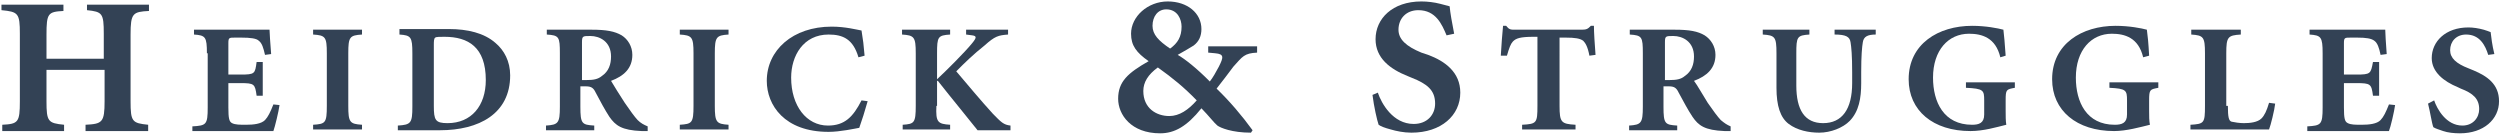
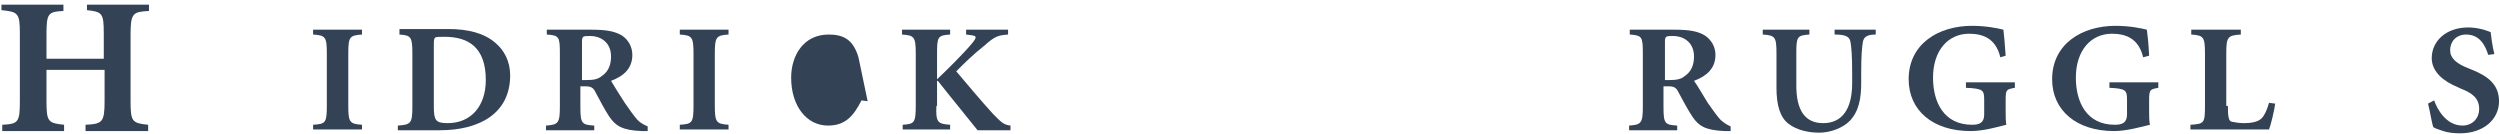
<svg xmlns="http://www.w3.org/2000/svg" version="1.2" viewBox="0 0 1549 83" width="1549" height="83">
  <title>HSII</title>
  <style>
		.s0 { fill: #334255 } 
	</style>
  <g>
    <g>
      <path fill-rule="evenodd" class="s0" d="m64.3 36v-15.1c0-12.7-0.9-13.6-10.4-14.6v-3.4h38.4v3.9c-10 0.5-11.4 1.4-11.4 14.6v41.3c0 12.7 1 13.6 10.9 14.6v3.9h-38.8v-3.9c10.4-0.5 11.8-1.5 11.8-14.6v-19.4h-36v19.4c0 12.7 1 13.6 10.9 14.6v3.9h-38.3v-3.9c9.9-0.5 10.9-1.5 10.9-14.6v-41.8c0-12.7-1-13.6-11.4-14.6v-3.4h38.4v3.9c-9.5 0.5-10.5 1.4-10.5 14.6v15h35.5z" />
    </g>
    <g>
-       <path fill-rule="evenodd" class="s0" d="m128.2 33c0-10.2-0.9-11.1-8-11.6v-3h46.8c0 1.5 0.5 8.8 1 15.1l-3.8 0.5c-1-4.4-1.9-7.3-3.8-8.7-1.4-1.5-5.2-2-10.9-2h-3.8c-3.7 0-4.2 0-4.2 3.4v19.5h7.5c9 0 9-0.5 10-7.8h3.8v20.9h-3.8c-1-7.3-1.4-7.8-10-7.8h-7.5v15.1c0 6.8 0.5 8.8 2.3 9.7 1.9 1 4.8 1 8.6 1 4.7 0 9.4-0.5 11.8-2.9 1.9-2 3.3-4.9 5.2-9.7l3.8 0.4c-0.5 3.9-2.9 13.7-3.8 16.1h-50.2v-2.9c8.6-0.5 9.5-1 9.5-11.7v-33.6z" />
      <path fill-rule="evenodd" class="s0" d="m215.8 65.6c0 10.2 0.9 11.2 8.5 11.7v2.9h-30.3v-2.9c7.6-0.5 8.5-1 8.5-11.7v-32.6c0-10.2-0.9-11.1-8.5-11.6v-3h30.3v3c-7.6 0.5-8.5 1.4-8.5 11.6z" />
      <path fill-rule="evenodd" class="s0" d="m247.5 18h30.7c11.4 0 21.8 2.4 28.9 8.7 5.2 4.4 9 11.2 9 20 0 23.8-19.4 34-43.5 34h-26.1v-2.9c8.1-0.5 9-1.5 9-11.7v-33.1c0-10.2-0.9-11.1-8-11.6zm21.3 47.6c0 8.8 0.9 10.7 8.5 10.7 14.7 0 23.7-10.7 23.7-26.7 0-20.4-10.9-26.8-25.6-26.8-2.8 0-5.2 0-5.7 0.5-0.9 0.5-0.9 2.4-0.9 4.9z" />
      <path fill-rule="evenodd" class="s0" d="m359.6 53.5v12.6c0 10.7 1 11.2 8.6 11.7v2.9h-29.9v-2.9c7.6-0.5 8.6-1.5 8.6-11.7v-33.1c0-10.2-0.5-11.1-8.1-11.6v-3h27.9c9 0 14.2 1 18.5 3.5 3.8 2.4 6.6 6.8 6.6 12.1 0 8.3-5.2 13.1-13.2 16.1 1.4 2.4 5.6 9.2 8.5 13.6 3.3 4.8 6.1 8.7 8 10.7 1.9 1.9 3.8 2.9 6.2 3.9v2.9h-3.8c-12.3-0.5-16.1-3.4-19.9-8.8-2.8-4.3-5.7-9.7-8.5-15-1.4-3-2.8-3.9-6.2-3.9zm1-3.9h2.8c4.3 0 7.1-0.5 9.5-2.5 4.3-2.9 5.7-7.3 5.7-12.1 0-9.3-7.1-12.7-12.8-12.7-4.7 0-5.2 0-5.2 3.9z" />
      <path fill-rule="evenodd" class="s0" d="m442.9 65.6c0 10.2 1 11.2 8.5 11.7v2.9h-30.2v-2.9c7.5-0.5 8.5-1 8.5-11.7v-32.6c0-10.2-1-11.1-8.5-11.6v-3h30.2v3c-7.5 0.5-8.5 1.4-8.5 11.6z" />
-       <path fill-rule="evenodd" class="s0" d="m531.9 35.5c-3.3-11.2-9.5-14.1-18.5-14.1-15.6 0-23.2 13.1-23.2 26.7 0 17.5 9.5 29.7 22.8 29.7 10.4 0 15.6-5.4 20.8-15.6l3.8 0.5c-1.5 5.4-3.8 12.7-5.2 16.5-2.9 0.5-11.9 2.5-19 2.5-27.4 0-38.3-16.6-38.3-31.6 0-19 16.1-33.6 40.2-33.6 8.5 0 15.6 1.9 18.5 2.4 0.9 5.4 1.4 9.3 1.9 15.6z" />
+       <path fill-rule="evenodd" class="s0" d="m531.9 35.5c-3.3-11.2-9.5-14.1-18.5-14.1-15.6 0-23.2 13.1-23.2 26.7 0 17.5 9.5 29.7 22.8 29.7 10.4 0 15.6-5.4 20.8-15.6l3.8 0.5z" />
      <path fill-rule="evenodd" class="s0" d="m580.2 65.6c-0.5 10.2 0.9 11.2 8.5 11.7v2.9h-29.4v-2.9c7.1-0.5 8.1-1 8.1-11.7v-32.6c0-10.2-1-11.1-8.5-11.6v-3h29.8v3c-7.6 0.5-8.1 1.4-8.1 11.6v16.1c4.8-4.4 17.5-17 21.8-22.4 2.8-3.4 2.8-4.4 0-4.8l-3.8-0.5v-3h26v3c-6.1 0.5-8 0.9-14.6 6.8-6.7 5.3-12.3 10.7-17.5 16 7.5 8.8 15.1 18 22.7 26.3 5.2 5.3 6.6 6.8 10.9 7.3v2.9h-20.4c-3.8-4.9-16.6-20.4-24.6-30.6h-0.5v15.5z" />
    </g>
    <g>
-       <path fill-rule="evenodd" class="s0" d="m778.9 28.7v3.9c-8 0.4-9 2.4-14.7 8.7-3.3 4.4-6.6 8.8-10.4 13.6 8.1 7.8 15.6 16.6 22.3 25.8l-1 1.5c-11.8 0-18.9-3-20.8-4.4-1.9-1.5-5.2-5.9-9.9-10.7-9 11.2-16.6 15.5-25.6 15.5-18 0-26-11.6-26-21.4 0-10.7 6.1-16 18.9-23.3-7.6-5.3-10.9-9.7-10.9-17 0-10.7 10.4-20 22.7-20 12.3 0 20.9 7.3 20.9 17.1 0 4.3-1.5 7.7-4.8 10.2q-3.5 2.2-9.9 5.8c4.3 2.4 11.8 8.3 19.9 16.5 1.9-2.4 3.8-5.8 5.6-9.2 2.9-5.8 3.4-7.8-2.3-8.3l-4.3-0.4v-3.9zm-37.4 33.5c-8-8.2-14.6-13.6-24.1-20.4-6.1 4.4-9 9.2-9 14.6 0 10.7 8.1 15.5 16.1 15.5 6.2 0 11.8-3.8 17-9.7zm-9.4-45.7c0-4.4-2.4-10.7-9.5-10.7-5.2 0-8.5 4.4-8.5 10.2 0 5.4 3.8 9.3 10.9 14.1 4.7-3.4 7.1-7.3 7.1-13.6z" />
-     </g>
+       </g>
    <g>
-       <path fill-rule="evenodd" class="s0" d="m853.7 57.4c2.3 6.8 9.4 19.4 22.2 19.4 8.5 0 13.3-5.8 13.3-12.6 0-8.3-4.8-12.2-14.7-16.1l-2.4-1c-10.8-4.3-19.8-11.1-19.8-22.8 0-12.7 10.4-23.4 28.4-23.4 3.7 0 8 0.5 11.8 1.5q2.8 0.7 5.7 1.5c0.4 4.3 1.4 9.7 2.8 17l-4.7 1c-2.9-6.9-6.7-15.6-17.5-15.6-7.6 0-12.3 5.3-12.3 12.1 0 5.9 4.7 10.3 14.2 14.2l4.2 1.4c10.4 3.9 19.9 10.7 19.9 23.4 0 14.1-11.8 24.8-30.3 24.8-4.7 0-9.5-1-12.8-2-3.8-1-6.1-1.9-7.5-2.9-1-2.9-2.9-11.2-3.8-18.5z" />
-     </g>
+       </g>
    <g>
-       <path fill-rule="evenodd" class="s0" d="m966.3 65.6c0 10.2 1 11.2 9.9 11.7v2.9h-33.1v-2.9c9-0.5 9.5-1 9.5-11.7v-42.8h-2.4c-8.5 0-10.9 1-12.8 2.9-1.4 1.5-2.3 3.9-3.7 8.8h-3.8c0.4-6.8 0.9-13.6 1.4-18.5h1.9c1.9 2.4 2.8 2.4 5.7 2.4h41.1c2.9 0 3.8-0.4 5.7-2.4h1.9c0 3.9 0.5 11.7 1 18l-3.8 0.5c-1-5.4-2.4-7.8-3.8-9.2-1.9-1.5-5.2-2-10.9-2h-3.8z" />
      <path fill-rule="evenodd" class="s0" d="m1030.7 53.5v12.6c0 10.7 0.9 11.2 8.5 11.7v2.9h-29.8v-2.9c7.5-0.5 8.5-1.5 8.5-11.7v-33.1c0-10.2-0.5-11.1-8.1-11.6v-3h28c9 0 14.2 1 18.4 3.5 3.8 2.4 6.7 6.8 6.7 12.1 0 8.3-5.3 13.1-13.3 16.1 1.9 2.4 5.7 9.2 8.5 13.6 3.3 4.8 6.2 8.7 8.1 10.7 2.3 1.9 3.7 2.9 6.1 3.9v2.9h-3.8c-12.3-0.5-16.1-3.4-19.8-8.8-2.9-4.3-5.7-9.7-8.6-15-1.4-3-2.8-3.9-6.1-3.9zm0.9-3.9h2.9c4.2 0 7.1-0.5 9.4-2.5 4.3-2.9 5.7-7.3 5.7-12.1 0-9.3-7.1-12.7-12.8-12.7-4.7 0-5.2 0-5.2 3.9z" />
      <path fill-rule="evenodd" class="s0" d="m1121.1 18.4v3c-7.6 0.5-8.1 1.4-8.1 11.6v20c0 15.1 5.2 23.3 16.6 23.3 11.8 0 18-8.7 18-24.8v-6.8c0-10.2-0.5-15.6-1-18.5-0.5-3.4-2.8-4.8-9.9-4.8v-3h25.5v3c-5.2 0-7.5 1.4-8 4.8-0.5 2.9-1 8.3-1 18.5v6.8c0 9.3-1.4 17.5-7.1 23.4-4.2 4.3-11.8 7.3-18.9 7.3-6.6 0-13.7-1.5-18.9-5.4-5.2-3.9-7.6-11.2-7.6-22.4v-21.4c0-10.2-0.9-11.1-8.5-11.6v-3z" />
      <path fill-rule="evenodd" class="s0" d="m1239.4 35.5c-2.9-12.2-11.4-14.6-19.4-14.6-12.8 0-22.3 10.2-22.3 27.2 0 15.1 6.6 29.2 24.2 29.2 4.2 0 7.5-1 7.5-6.3v-8.8c0-6.3-0.4-7.3-11.3-7.8v-3.4h30.3v3.4c-5.3 1-5.7 1-5.7 7.8v6.3c0 3.4 0 6.4 0.4 8.8-6.1 1.5-14.1 3.9-22.2 3.9-23.2 0-38.3-12.7-38.3-32.1 0-21.9 18.4-33.1 39.3-33.1 8.5 0 16 1.5 19.4 2.4 0.4 3.5 0.9 8.3 1.4 16.1z" />
      <path fill-rule="evenodd" class="s0" d="m1327.9 35.5c-2.9-12.2-11.4-14.6-19.4-14.6-12.8 0-22.3 10.2-22.3 27.2 0 15.1 6.6 29.2 24.1 29.2 4.3 0 7.6-1 7.6-6.3v-8.8c0-6.3-0.5-7.3-10.9-7.8v-3.4h30.3v3.4c-5.2 1-5.7 1-5.7 7.8v6.3c0 3.4 0 6.4 0.5 8.8-6.1 1.5-14.7 3.9-22.2 3.9-23.2 0-38.4-12.7-38.4-32.1 0-21.9 18.5-33.1 39.3-33.1 8.5 0 16.1 1.5 19.4 2.4 0.5 3.5 1 8.3 1.4 16.1z" />
      <path fill-rule="evenodd" class="s0" d="m1380.4 65.6c0 6.8 0.5 9.3 2.3 9.8 1.9 0.4 4.8 0.9 7.6 0.9 3.8 0 8.5-0.5 10.9-2.9 1.9-1.9 3.3-4.9 4.7-9.7l3.8 0.5c-0.4 3.9-2.8 13.6-3.8 16h-48.7v-2.9c8.5-0.5 9-1 9-11.7v-32.6c0-10.2-1-11.1-8.5-11.6v-3h30.7v3c-8 0.5-9 1.4-9 11.6v32.6z" />
-       <path fill-rule="evenodd" class="s0" d="m1439.1 33c0-10.2-1-11.1-8.1-11.6v-3h46.9c0 1.5 0.4 8.8 0.9 15.1l-3.8 0.5c-0.9-4.4-1.9-7.3-3.8-8.7-1.9-1.5-5.2-2-10.8-2h-3.8c-3.8 0-4.3 0-4.3 3.4v19.5h7.6c9 0 9-0.5 10.4-7.8h3.8v20.9h-3.8c-1-7.3-1.4-7.8-10.4-7.8h-7.6v15.1c0 6.8 0.5 8.8 2.4 9.7 1.9 1 4.7 1 8.5 1 4.7 0 9.5-0.5 11.8-2.9 1.9-2 3.3-4.9 5.2-9.7l3.8 0.4c-0.5 3.9-2.8 13.7-3.8 16.1h-50.6v-2.9c8.5-0.5 9.5-1 9.5-11.7z" />
      <path fill-rule="evenodd" class="s0" d="m1508.2 62.2c1.8 5.4 7.5 15.6 17.5 15.6 6.6 0 10.4-4.9 10.4-10.2 0-6.4-3.8-9.8-11.4-12.7l-1.9-0.9c-8.5-3.5-16.1-9.3-16.1-18 0-10.3 8.6-19 22.7-19 2.9 0 6.2 0.5 9.5 1.4 1.4 0.5 3.3 1 4.3 1.5 0.4 3.4 0.9 7.8 2.3 13.6l-3.8 0.5c-1.8-5.8-5.2-12.6-13.7-12.6-6.1 0-9.9 4.3-9.9 9.7 0 4.9 3.8 8.3 11.3 11.2l3.4 1.4c8 3.4 15.6 8.3 15.6 19 0 11.2-9.5 19.9-24.2 19.9-3.7 0-7.5-0.4-10.4-1.4-2.8-1-4.7-1.5-6.1-2.4-1-2.5-1.9-9.3-3.3-14.6z" />
    </g>
  </g>
</svg>